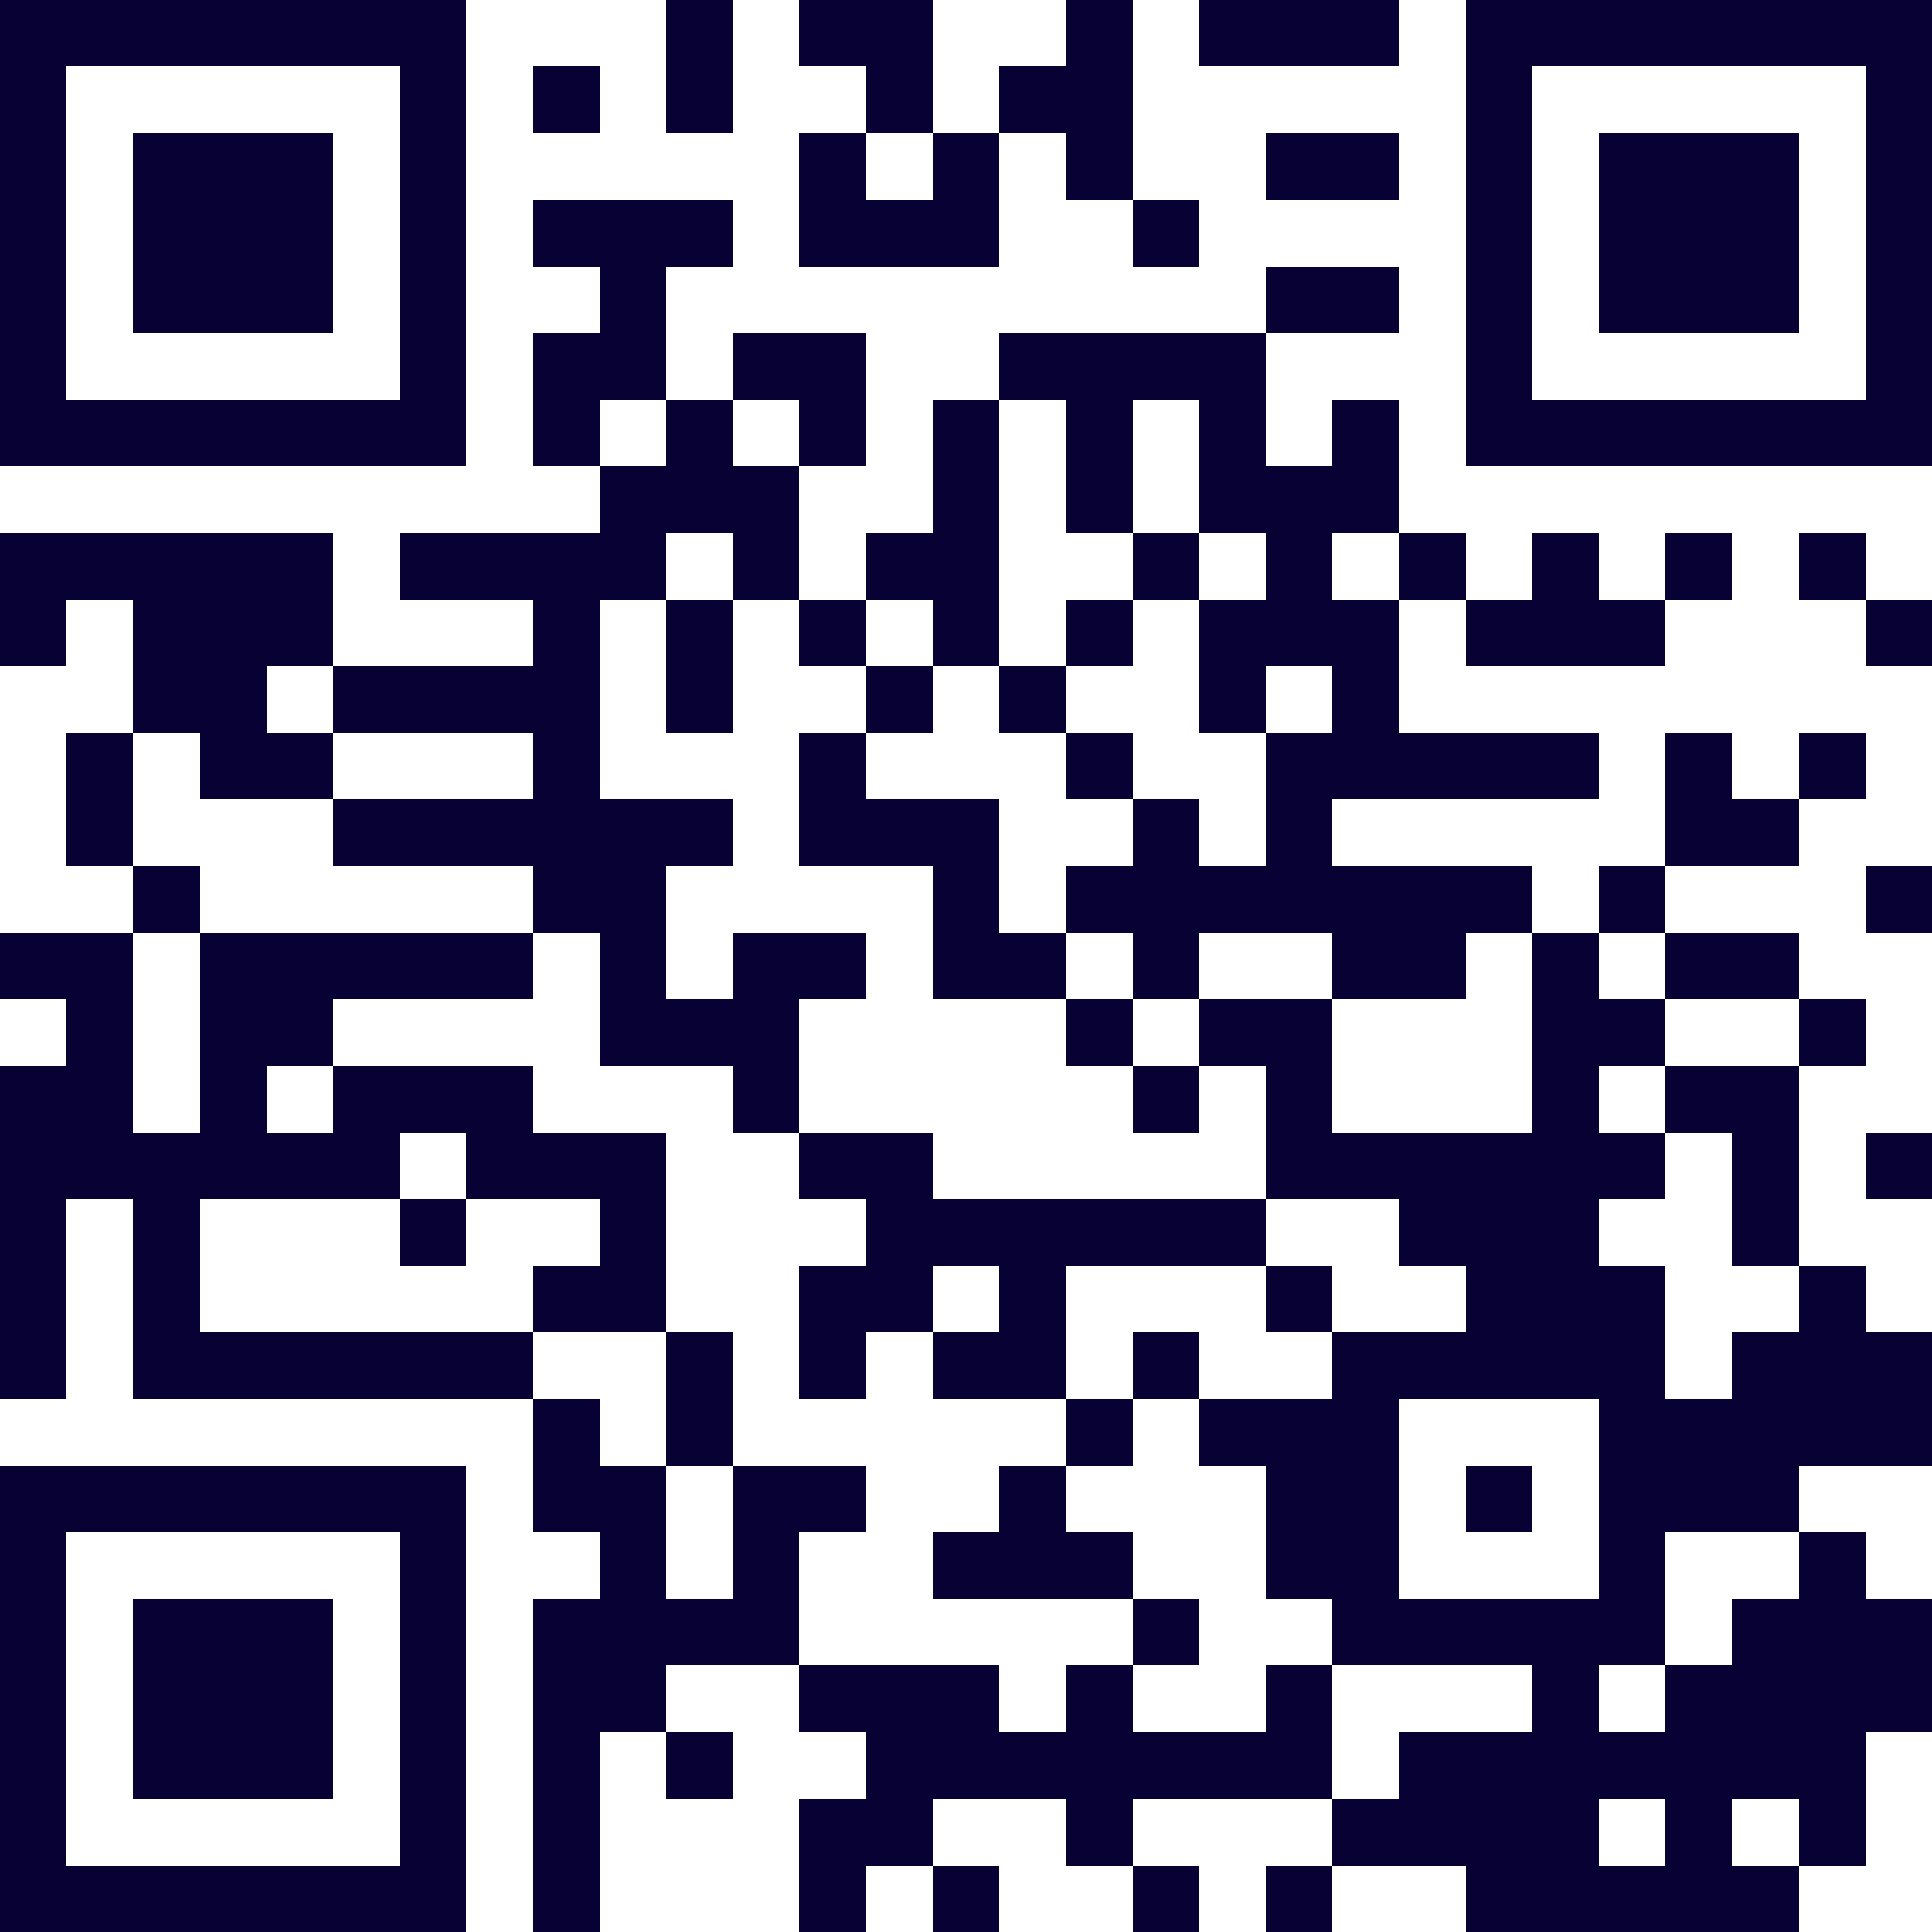
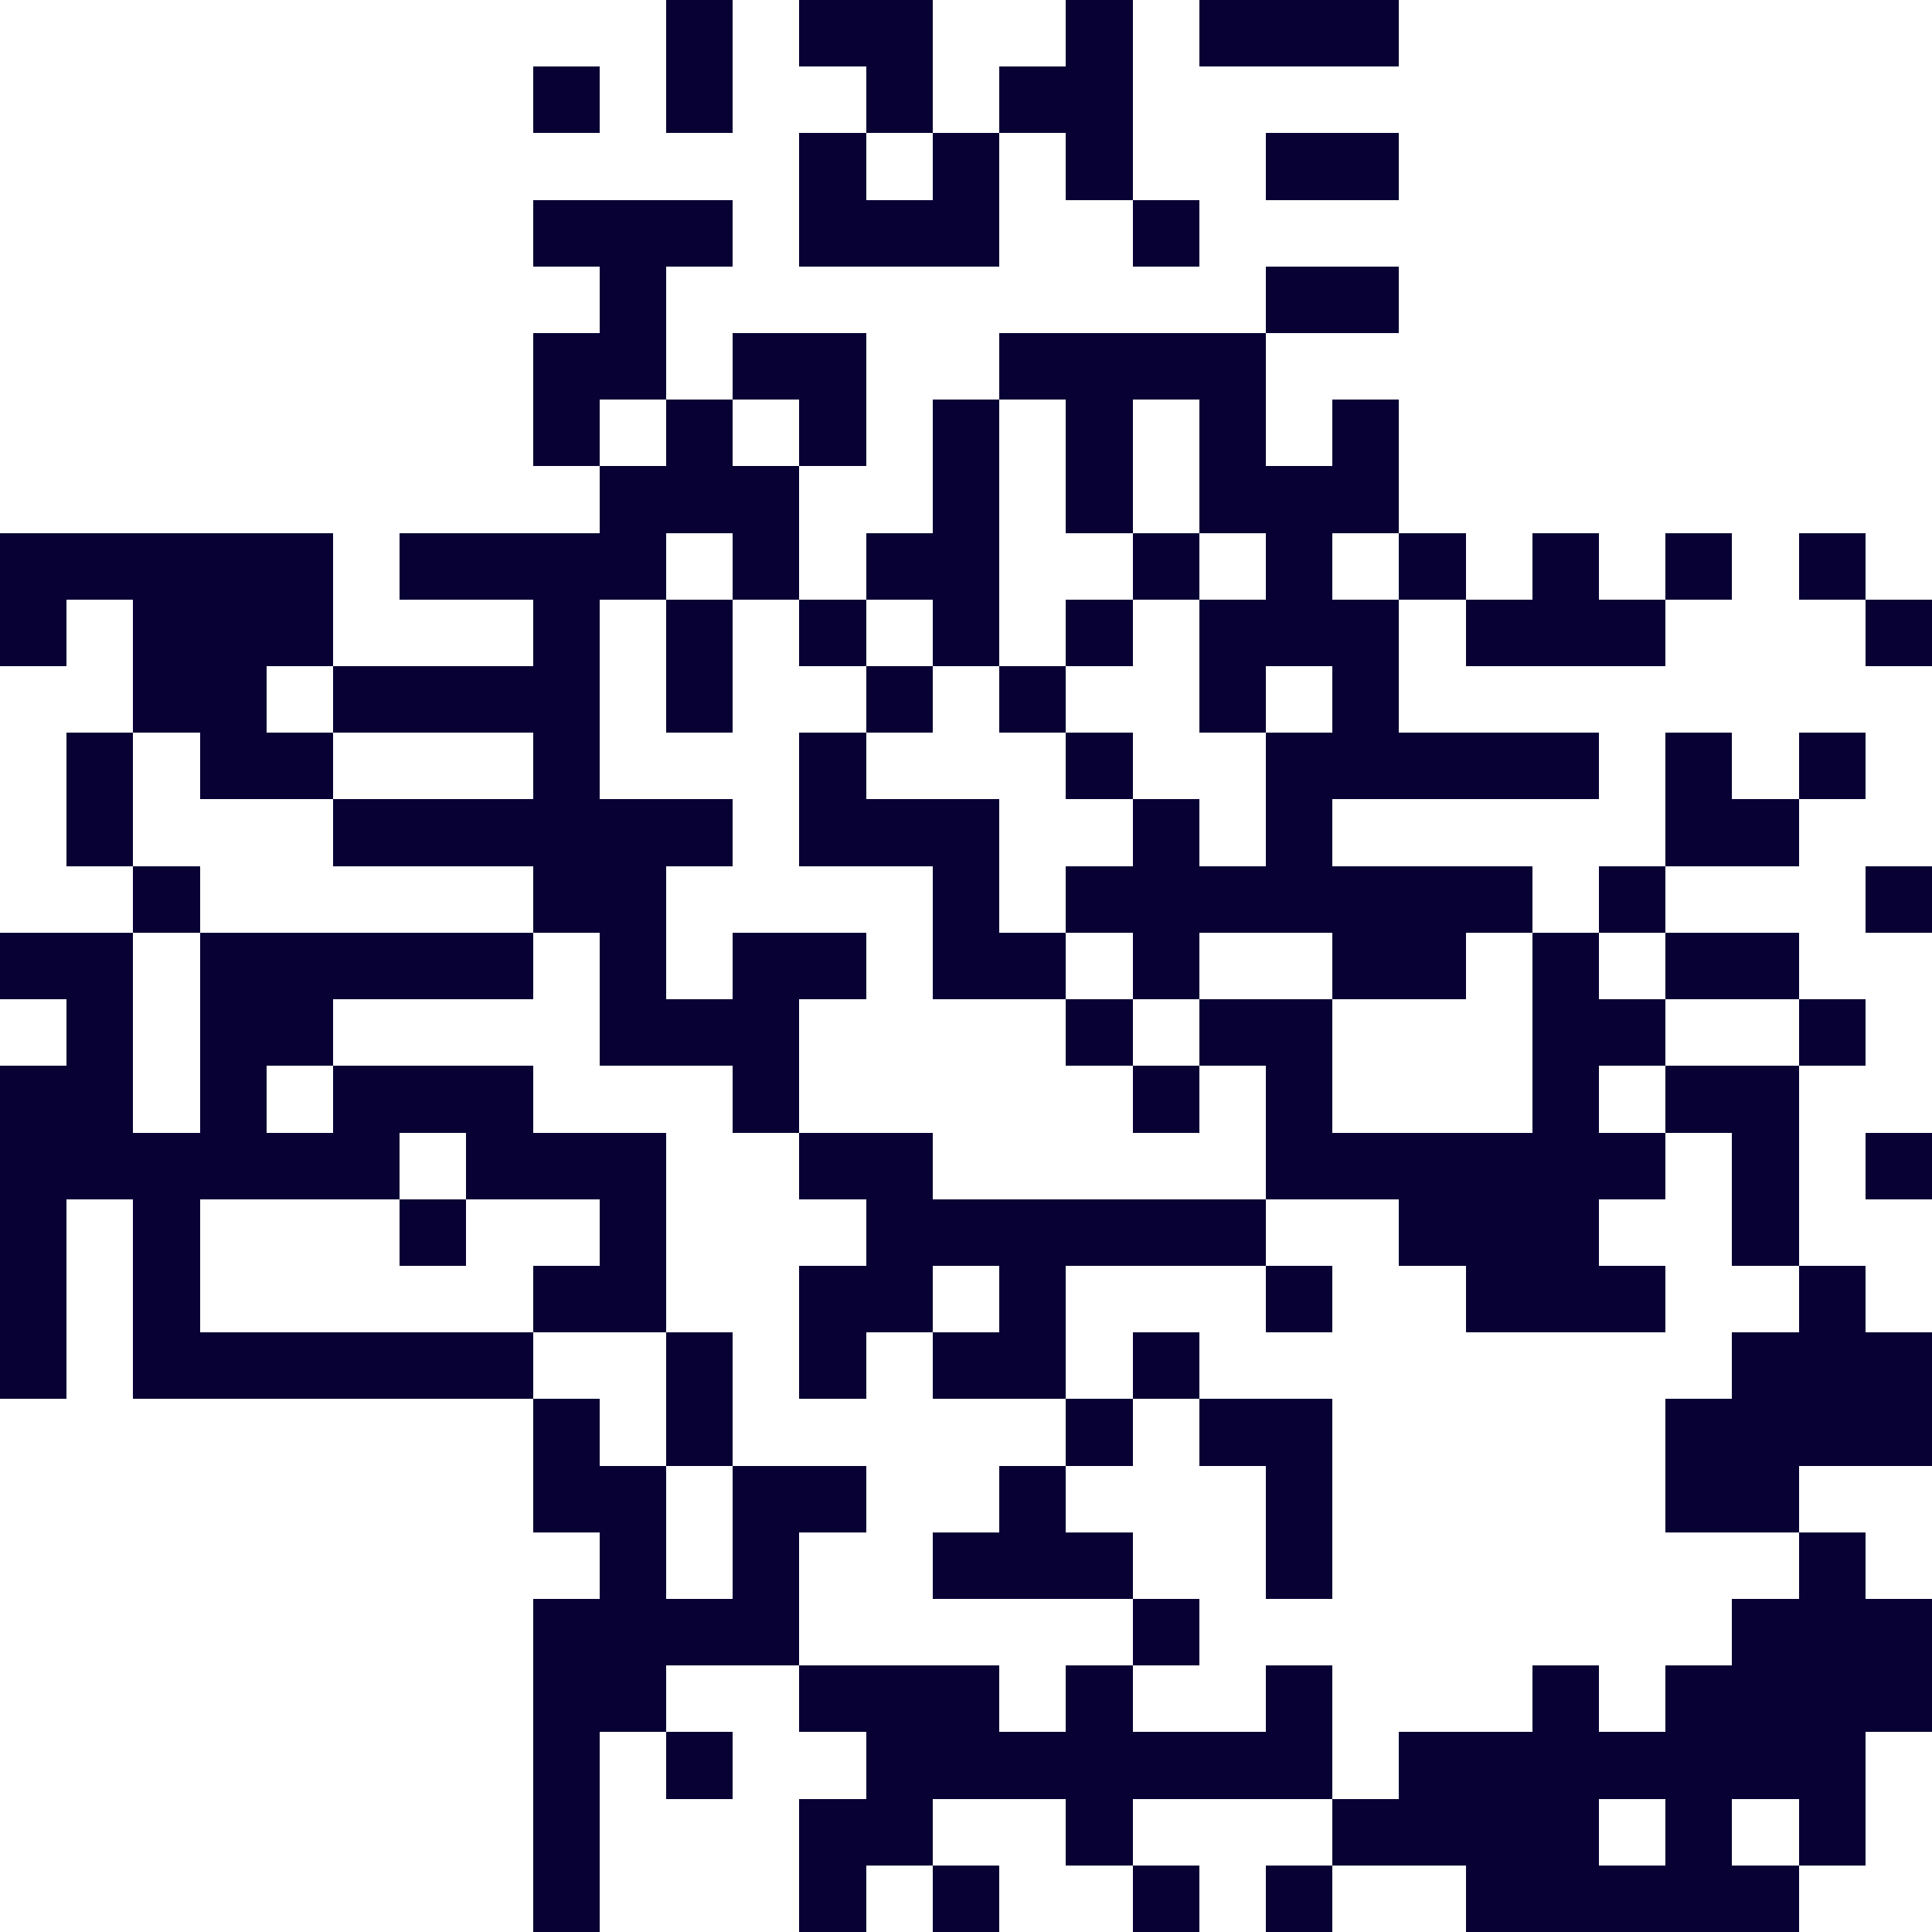
<svg xmlns="http://www.w3.org/2000/svg" version="1.1" id="qr_code" shape-rendering="crispEdges" x="0px" y="0px" viewBox="0 0 957 957" style="enable-background:new 0 0 957 957;" xml:space="preserve">
  <style type="text/css">
	.st0{fill-rule:evenodd;clip-rule:evenodd;fill:#080234;}
</style>
  <path id="qr_dark_pixels" class="st0" d="M330,0h33v66h-33V0z M396,0h66v66h-33V33h-33V0z M528,0h33v99h-33V66h-33V33h33V0z M594,0  h99v33h-99V0z M264,33h33v33h-33V33z M396,66h33v33h33V66h33v66h-99V66z M627,66h66v33h-66V66z M264,99h99v33h-33v66h-33v33h-33v-66  h33v-33h-33V99z M561,99h33v33h-33V99z M627,132h66v33h-66V132z M363,165h66v66h-33v-33h-33V165z M495,165h132v66h33v-33h33v66h-33  v33h33v66h99v33H660v33h99v33h-33v33h-66v-33h-66v33h-33v-33h-33v-33h33v-33h33v33h33v-66h33v-33h-33v33h-33v-66h33v-33h-33v-66h-33  v66h-33v-66h-33V165z M330,198h33v33h33v66h-33v-33h-33v33h-33v99h66v33h-33v66h33v-33h66v33h-33v66h-33v-33h-66v-66h-33v-33h-99  v-33h99v-33h-99v-33h99v-33h-66v-33h99v-33h33V198z M462,198h33v132h-33v-33h-33v-33h33V198z M0,264h165v66h-33v33h33v33H99v-33H66  v-66H33v33H0V264z M561,264h33v33h-33V264z M693,264h33v33h-33V264z M759,264h33v33h33v33h-99v-33h33V264z M825,264h33v33h-33V264z   M891,264h33v33h-33V264z M330,297h33v66h-33V297z M396,297h33v33h-33V297z M528,297h33v33h-33V297z M924,297h33v33h-33V297z   M429,330h33v33h-33V330z M495,330h33v33h-33V330z M33,363h33v66H33V363z M396,363h33v33h66v66h33v33h-66v-66h-66V363z M528,363h33  v33h-33V363z M825,363h33v33h33v33h-66V363z M891,363h33v33h-33V363z M66,429h33v33H66V429z M792,429h33v33h-33V429z M924,429h33v33  h-33V429z M0,462h66v99h33v-99h165v33h-99v33h-33v33h33v-33h99v33h66v99h-66v-33h33v-33h-66v-33h-33v33H99v66h165v33H66v-99H33v99H0  V528h33v-33H0V462z M759,462h33v33h33v33h-33v33h33v33h-33v33h33v33h-99v-33h-33v-33h-66v-66h-33v-33h66v66h99V462z M825,462h66v33  h-66V462z M528,495h33v33h-33V495z M891,495h33v33h-33V495z M561,528h33v33h-33V528z M825,528h66v99h-33v-66h-33V528z M396,561h66  v33h165v33h-99v66h-66v-33h33v-33h-33v33h-33v33h-33v-66h33v-33h-33V561z M924,561h33v33h-33V561z M198,594h33v33h-33V594z M627,627  h33v33h-33V627z M891,627h33v33h33v66h-66v33h-66v-66h33v-33h33V627z M330,660h33v66h-33V660z M561,660h33v33h-33V660z M264,693h33  v33h33v66h33v-66h66v33h-33v66h-66v33h-33v99h-33V792h33v-33h-33V693z M528,693h33v33h-33V693z M594,693h66v99h-33v-66h-33V693z   M495,726h33v33h33v33h-99v-33h33V726z M891,759h33v33h33v66h-33v66h-33v-33h-33v33h33v33H726v-33h-66v-33h33v-33h66v-33h33v33h33  v-33h33v-33h33V759z M792,891h33v33h-33V891z M561,792h33v33h-33V792z M396,825h99v33h33v-33h33v33h66v-33h33v66h-99v33h-33v-33h-66  v33h-33v33h-33v-66h33v-33h-33V825z M330,858h33v33h-33V858z M462,924h33v33h-33V924z M561,924h33v33h-33V924z M627,924h33v33h-33  V924z" />
-   <path id="qr_squares" class="st0" d="M0,0h231l0,0l0,0v231l0,0l0,0H0l0,0l0,0V0L0,0L0,0z M33,33h165l0,0l0,0v165l0,0l0,0H33l0,0l0,0  V33L33,33L33,33z M66,66h99l0,0l0,0v99l0,0l0,0H66l0,0l0,0V66L66,66L66,66z M726,0h231l0,0l0,0v231l0,0l0,0H726l0,0l0,0V0L726,0  L726,0z M759,33h165l0,0l0,0v165l0,0l0,0H759l0,0l0,0V33L759,33L759,33z M792,66h99l0,0l0,0v99l0,0l0,0h-99l0,0l0,0V66L792,66  L792,66z M0,726h231l0,0l0,0v231l0,0l0,0H0l0,0l0,0V726L0,726L0,726z M33,759h165l0,0l0,0v165l0,0l0,0H33l0,0l0,0V759L33,759L33,759  z M66,792h99l0,0l0,0v99l0,0l0,0H66l0,0l0,0V792L66,792L66,792z M660,660h165l0,0l0,0v165l0,0l0,0H660l0,0l0,0V660L660,660L660,660z   M693,693h99l0,0l0,0v99l0,0l0,0h-99l0,0l0,0V693L693,693L693,693z M726,726h33l0,0l0,0v33l0,0l0,0h-33l0,0l0,0V726L726,726L726,726  z" />
</svg>